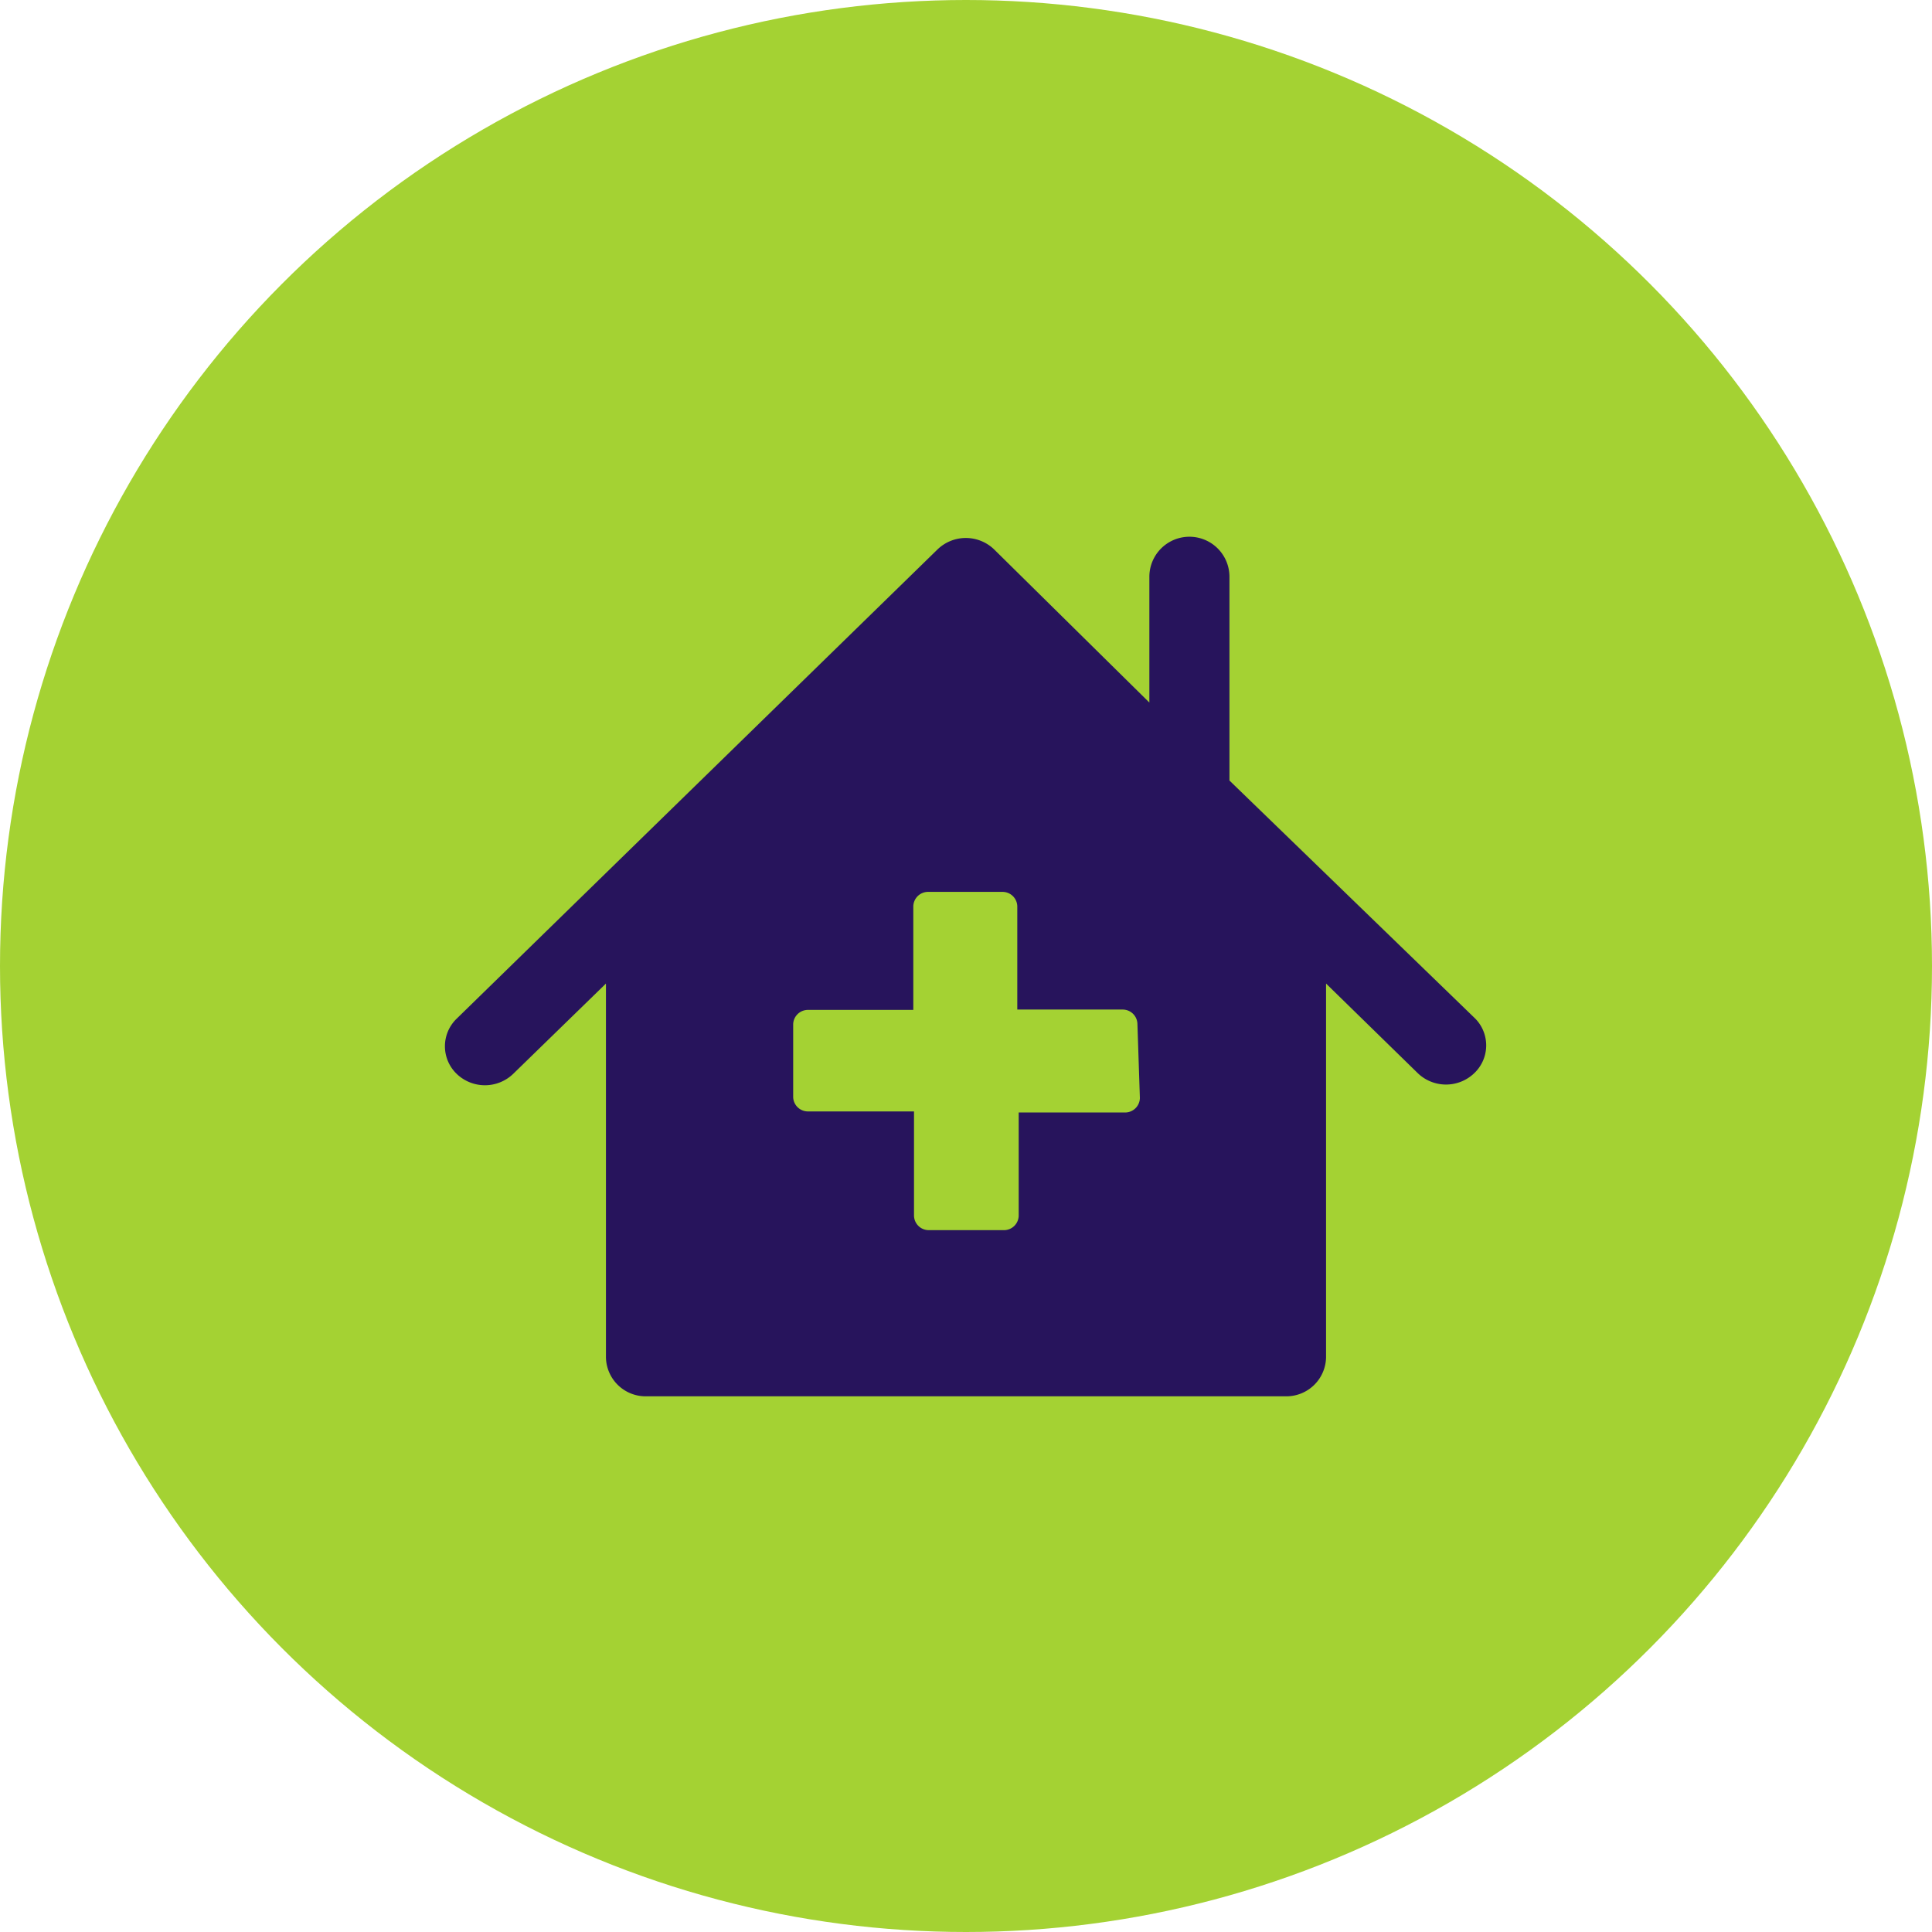
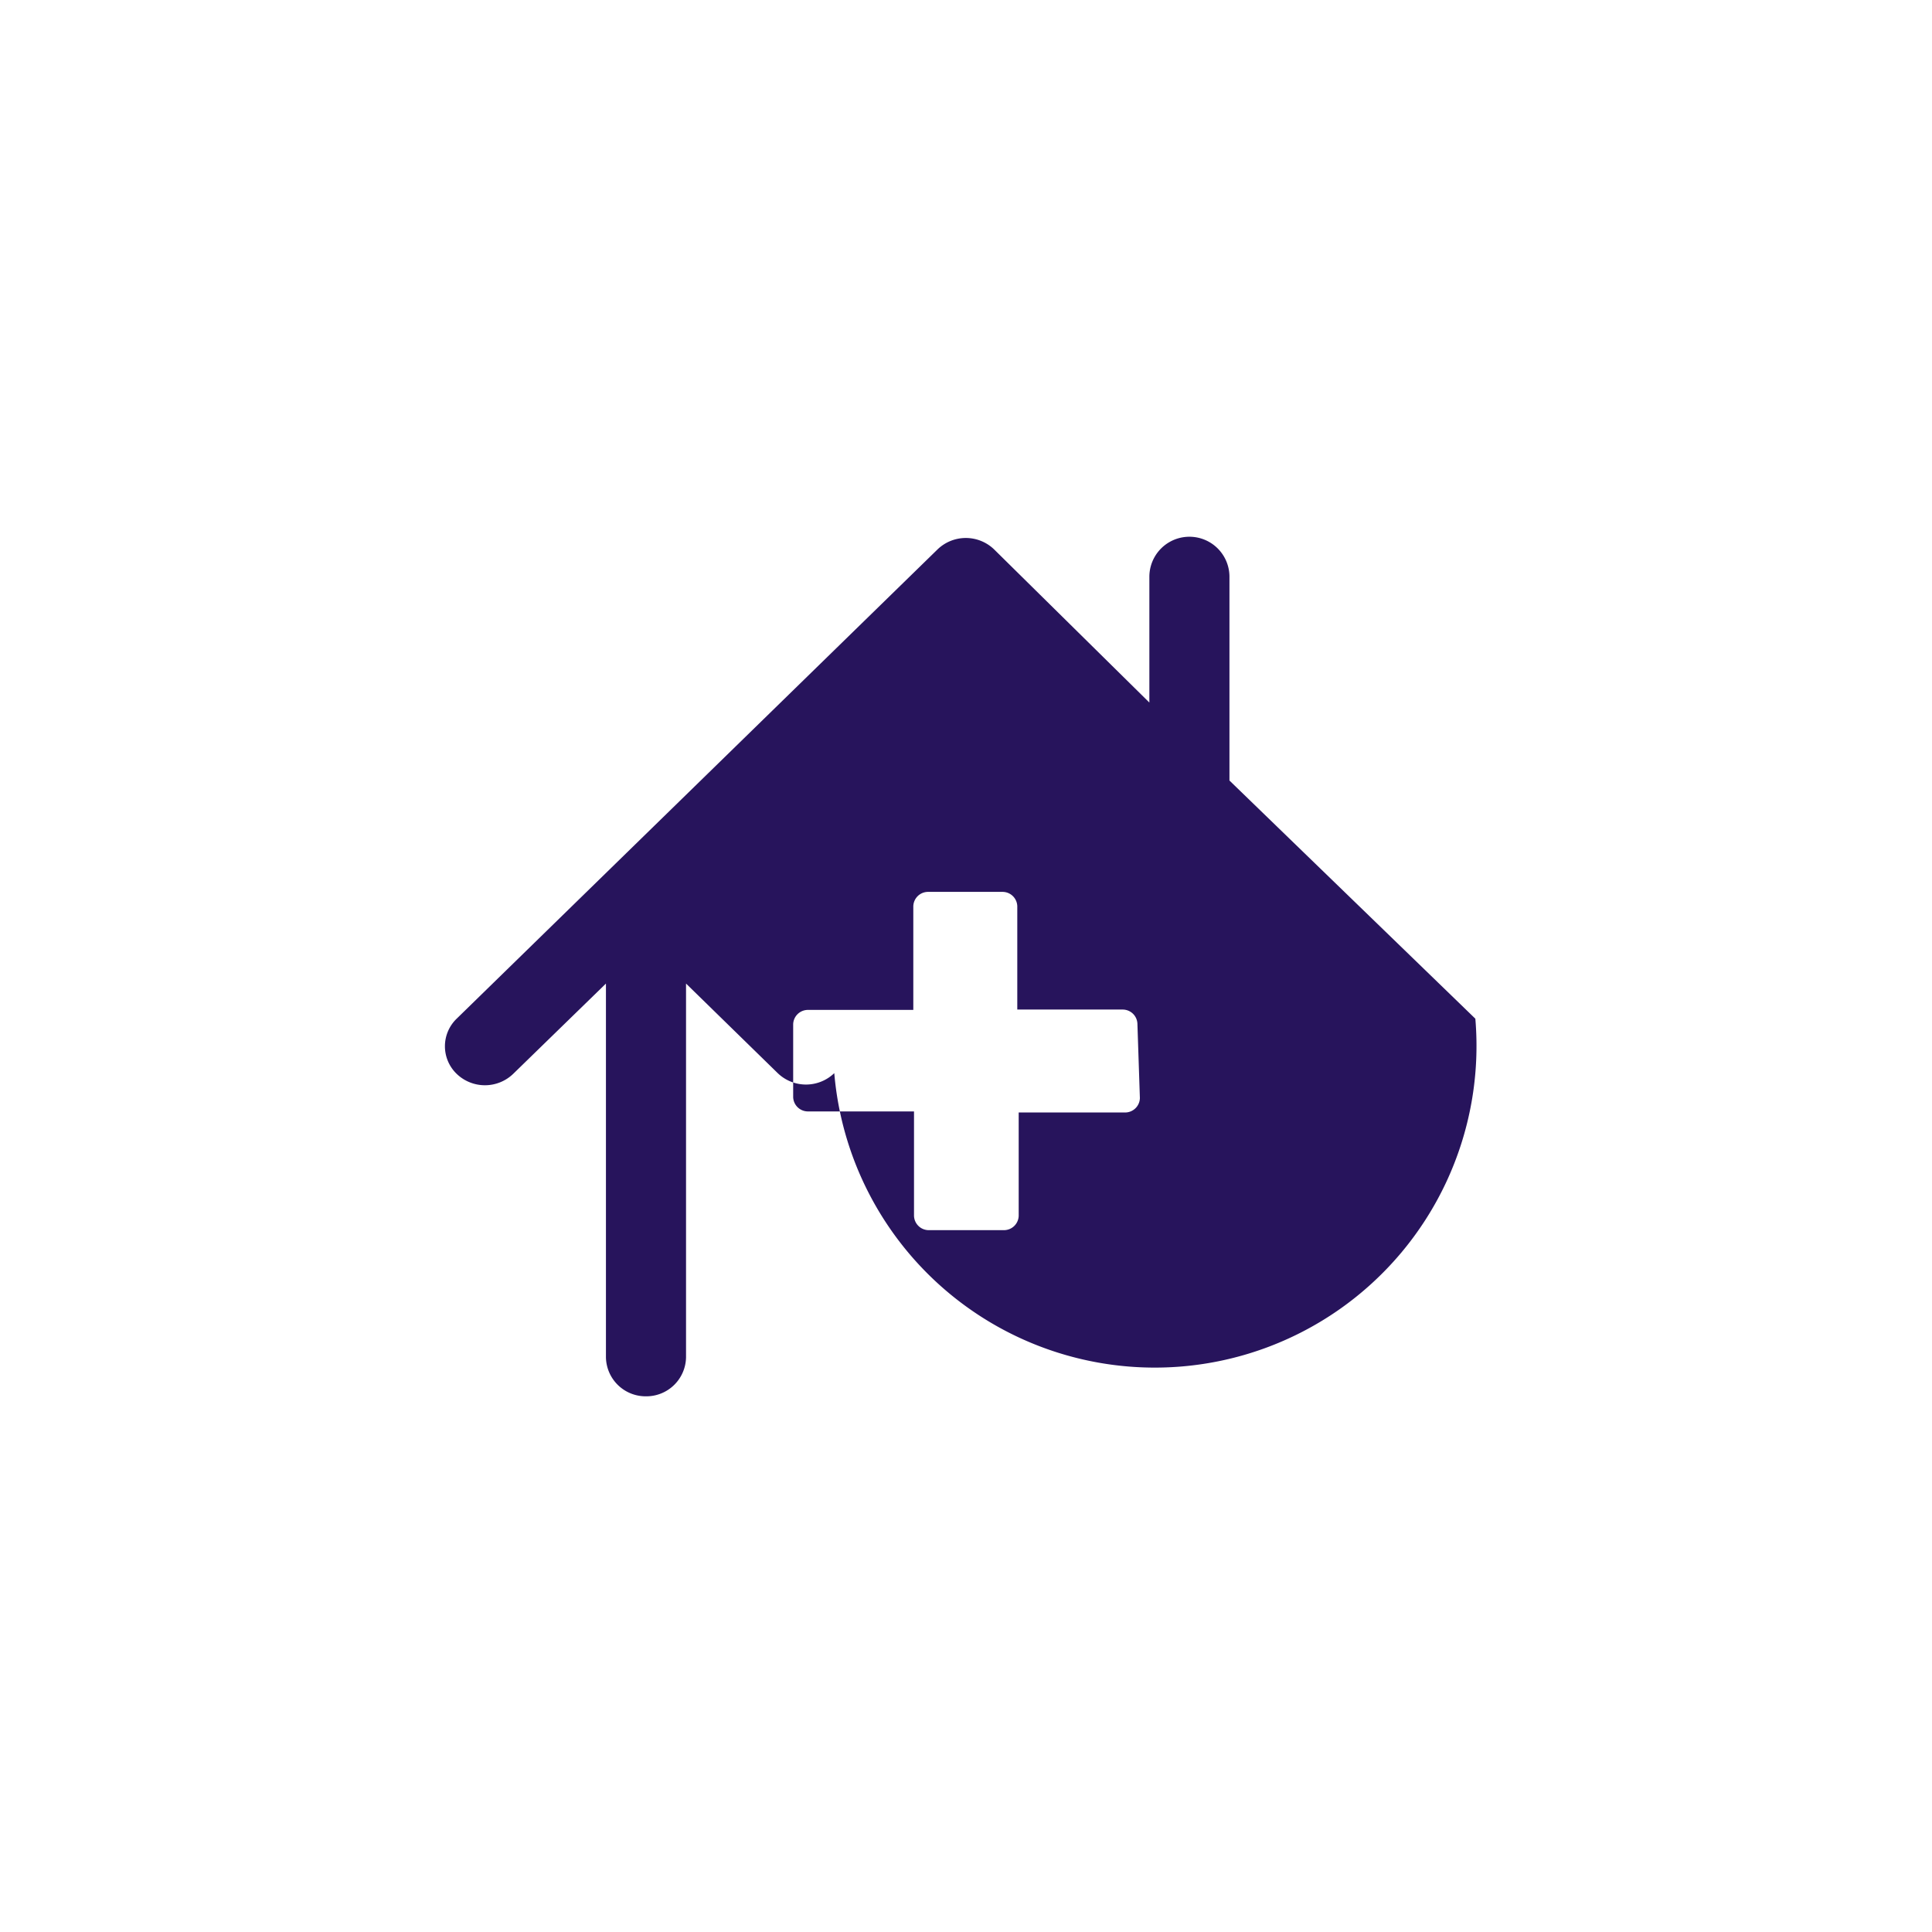
<svg xmlns="http://www.w3.org/2000/svg" viewBox="0 0 55 55">
  <defs>
    <style>.cls-1{fill:#a4d233;}.cls-2{fill:#27145c;}</style>
  </defs>
  <title>home</title>
  <g id="Layer_2" data-name="Layer 2">
    <g id="Text">
-       <circle class="cls-1" cx="27.5" cy="27.5" r="27.5" />
-       <path class="cls-2" d="M42,29l-7-6.78V16.42a1.14,1.14,0,0,0-2.28,0V20L28.3,15.64a1.16,1.16,0,0,0-1.61,0L13,29a1.09,1.09,0,0,0,0,1.57,1.16,1.16,0,0,0,1.61,0L17.25,28V38.64a1.13,1.13,0,0,0,1.14,1.11H36.61a1.13,1.13,0,0,0,1.14-1.11V28l2.61,2.55a1.16,1.16,0,0,0,1.61,0A1.09,1.09,0,0,0,42,29Zm-9.55,2.26a.42.42,0,0,1-.42.41H29v2.94a.42.42,0,0,1-.42.41H26.44a.42.42,0,0,1-.42-.41V31.64H23a.42.42,0,0,1-.42-.41V29.16a.42.42,0,0,1,.42-.41h3V25.8a.42.42,0,0,1,.42-.41h2.12a.42.42,0,0,1,.42.41v2.94h3a.42.42,0,0,1,.42.41Z" />
+       <path class="cls-2" d="M42,29l-7-6.78V16.42a1.14,1.14,0,0,0-2.28,0V20L28.3,15.64a1.16,1.16,0,0,0-1.61,0L13,29a1.09,1.09,0,0,0,0,1.57,1.16,1.16,0,0,0,1.61,0L17.25,28V38.64a1.13,1.13,0,0,0,1.14,1.11a1.13,1.13,0,0,0,1.14-1.11V28l2.61,2.55a1.16,1.16,0,0,0,1.61,0A1.09,1.09,0,0,0,42,29Zm-9.55,2.26a.42.42,0,0,1-.42.41H29v2.94a.42.42,0,0,1-.42.41H26.44a.42.42,0,0,1-.42-.41V31.64H23a.42.42,0,0,1-.42-.41V29.16a.42.42,0,0,1,.42-.41h3V25.8a.42.42,0,0,1,.42-.41h2.12a.42.42,0,0,1,.42.41v2.94h3a.42.42,0,0,1,.42.41Z" />
    </g>
  </g>
</svg>